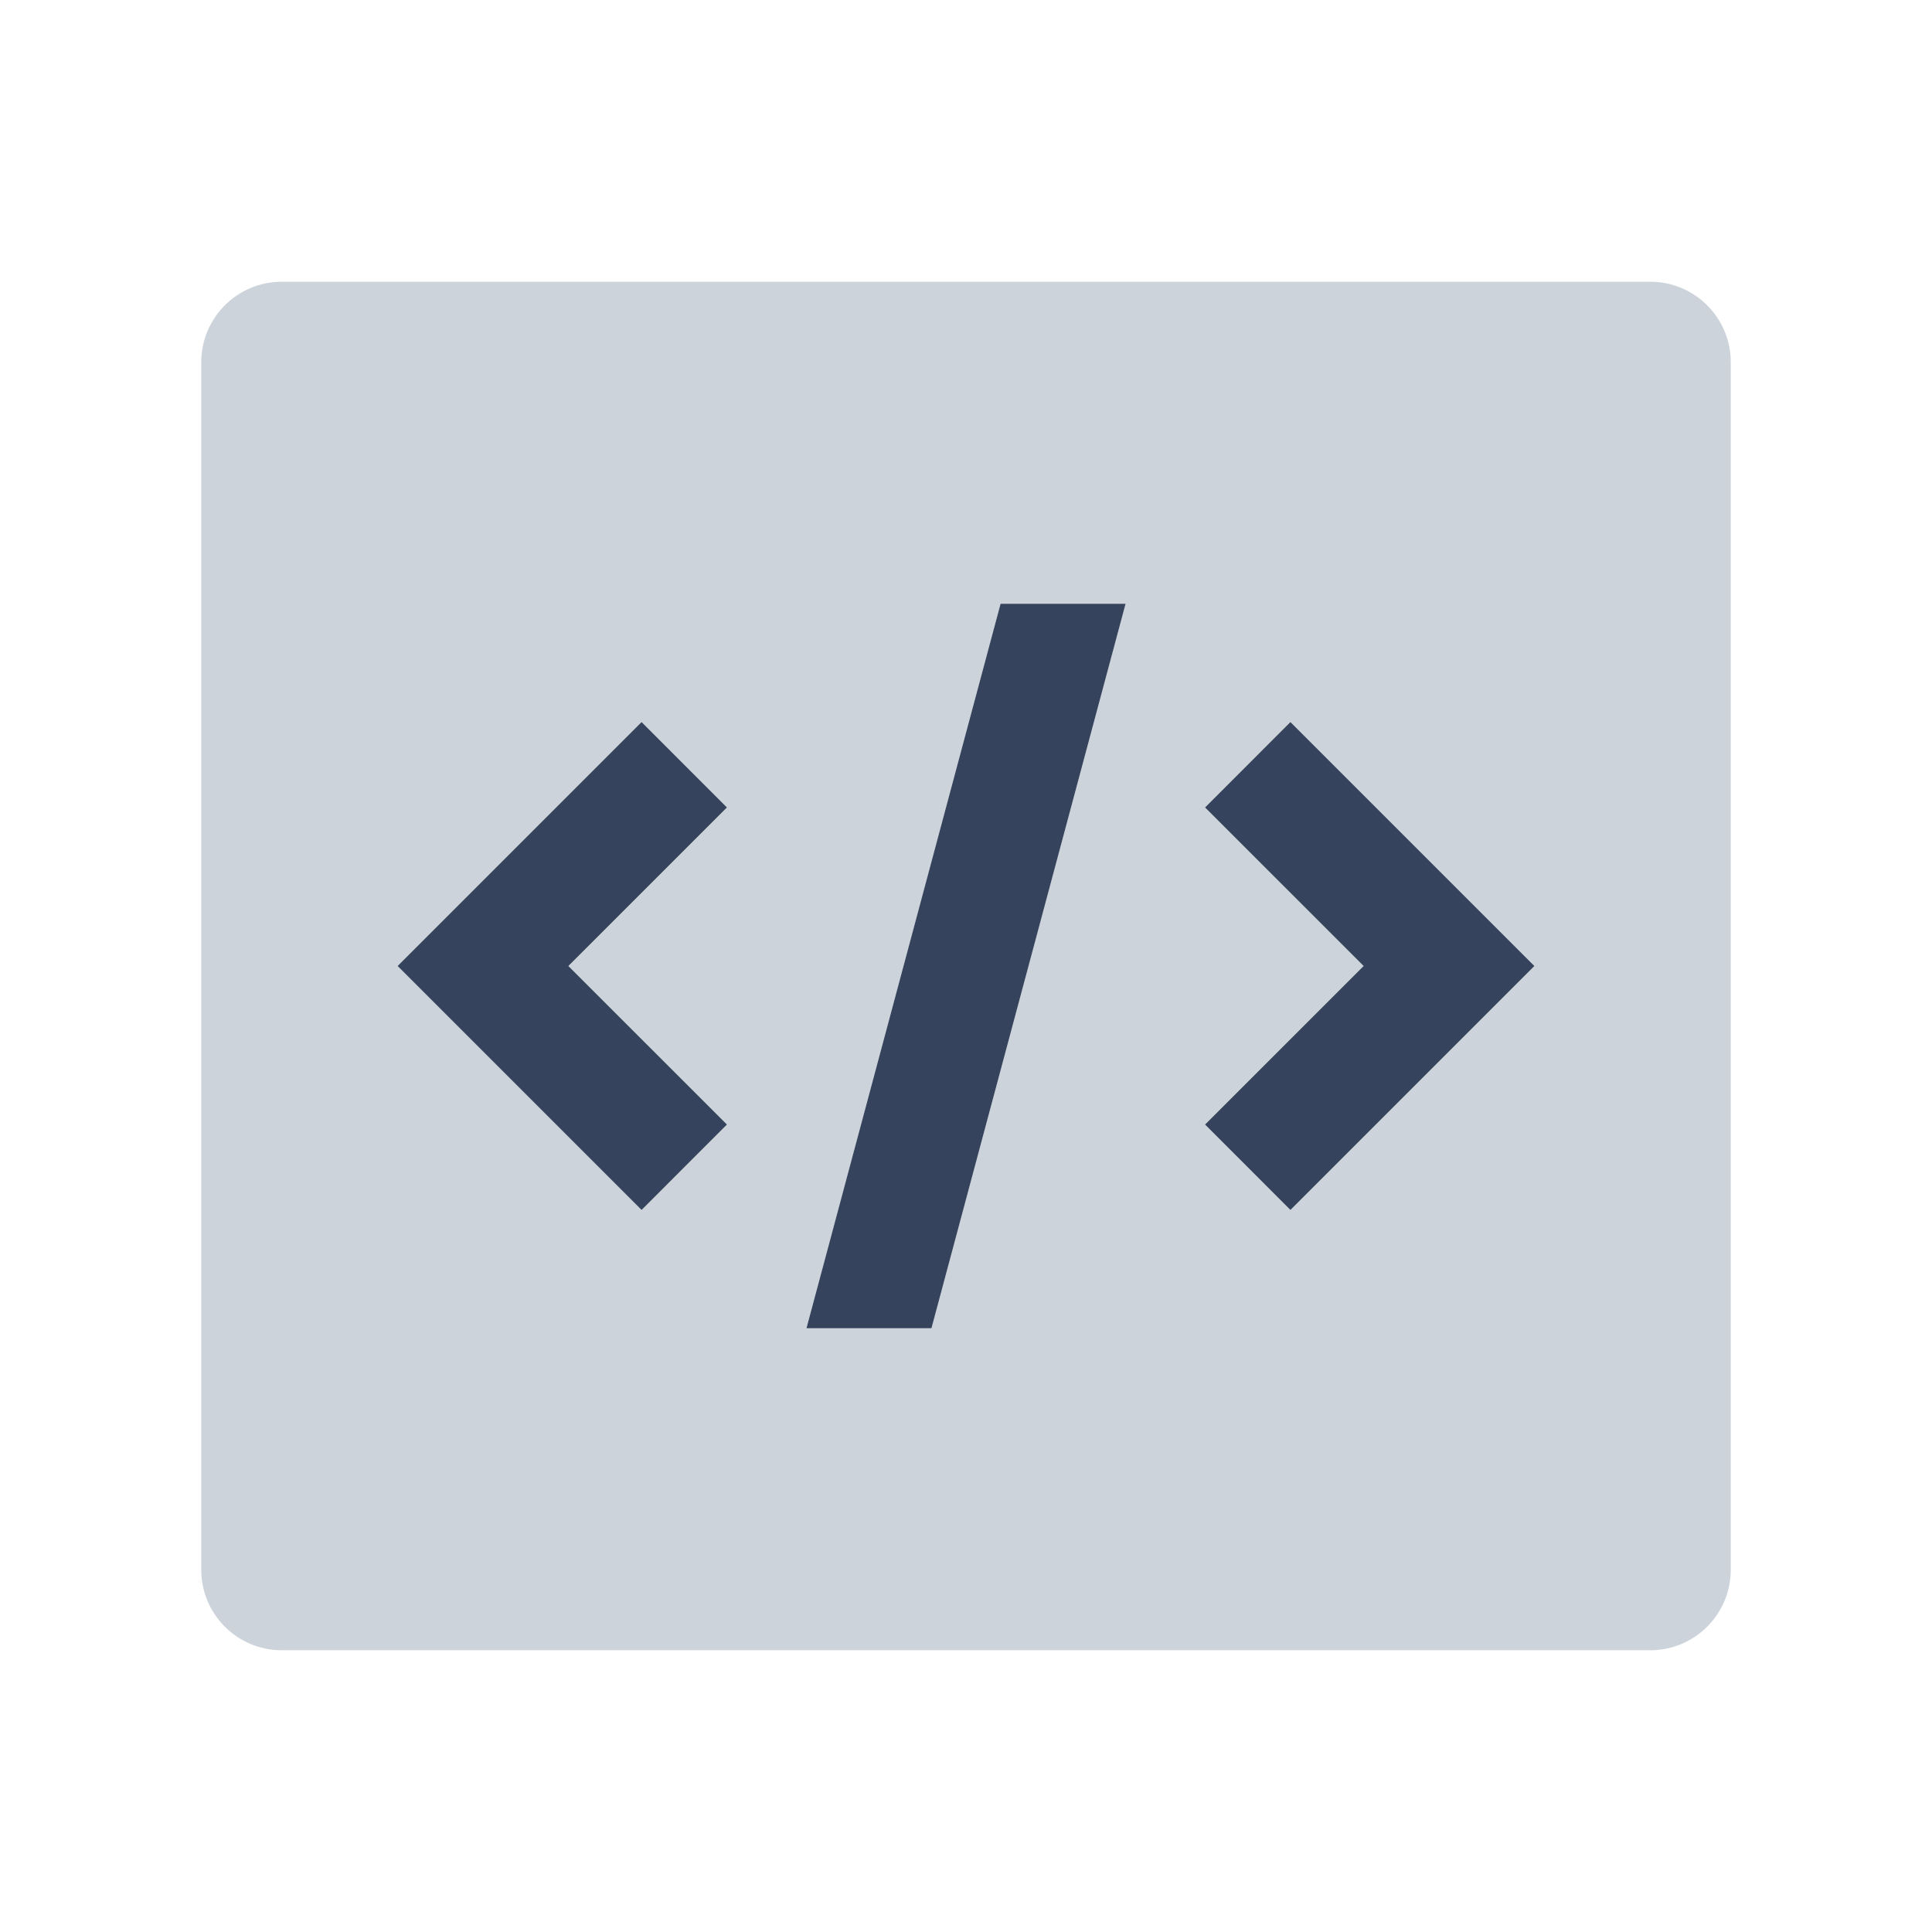
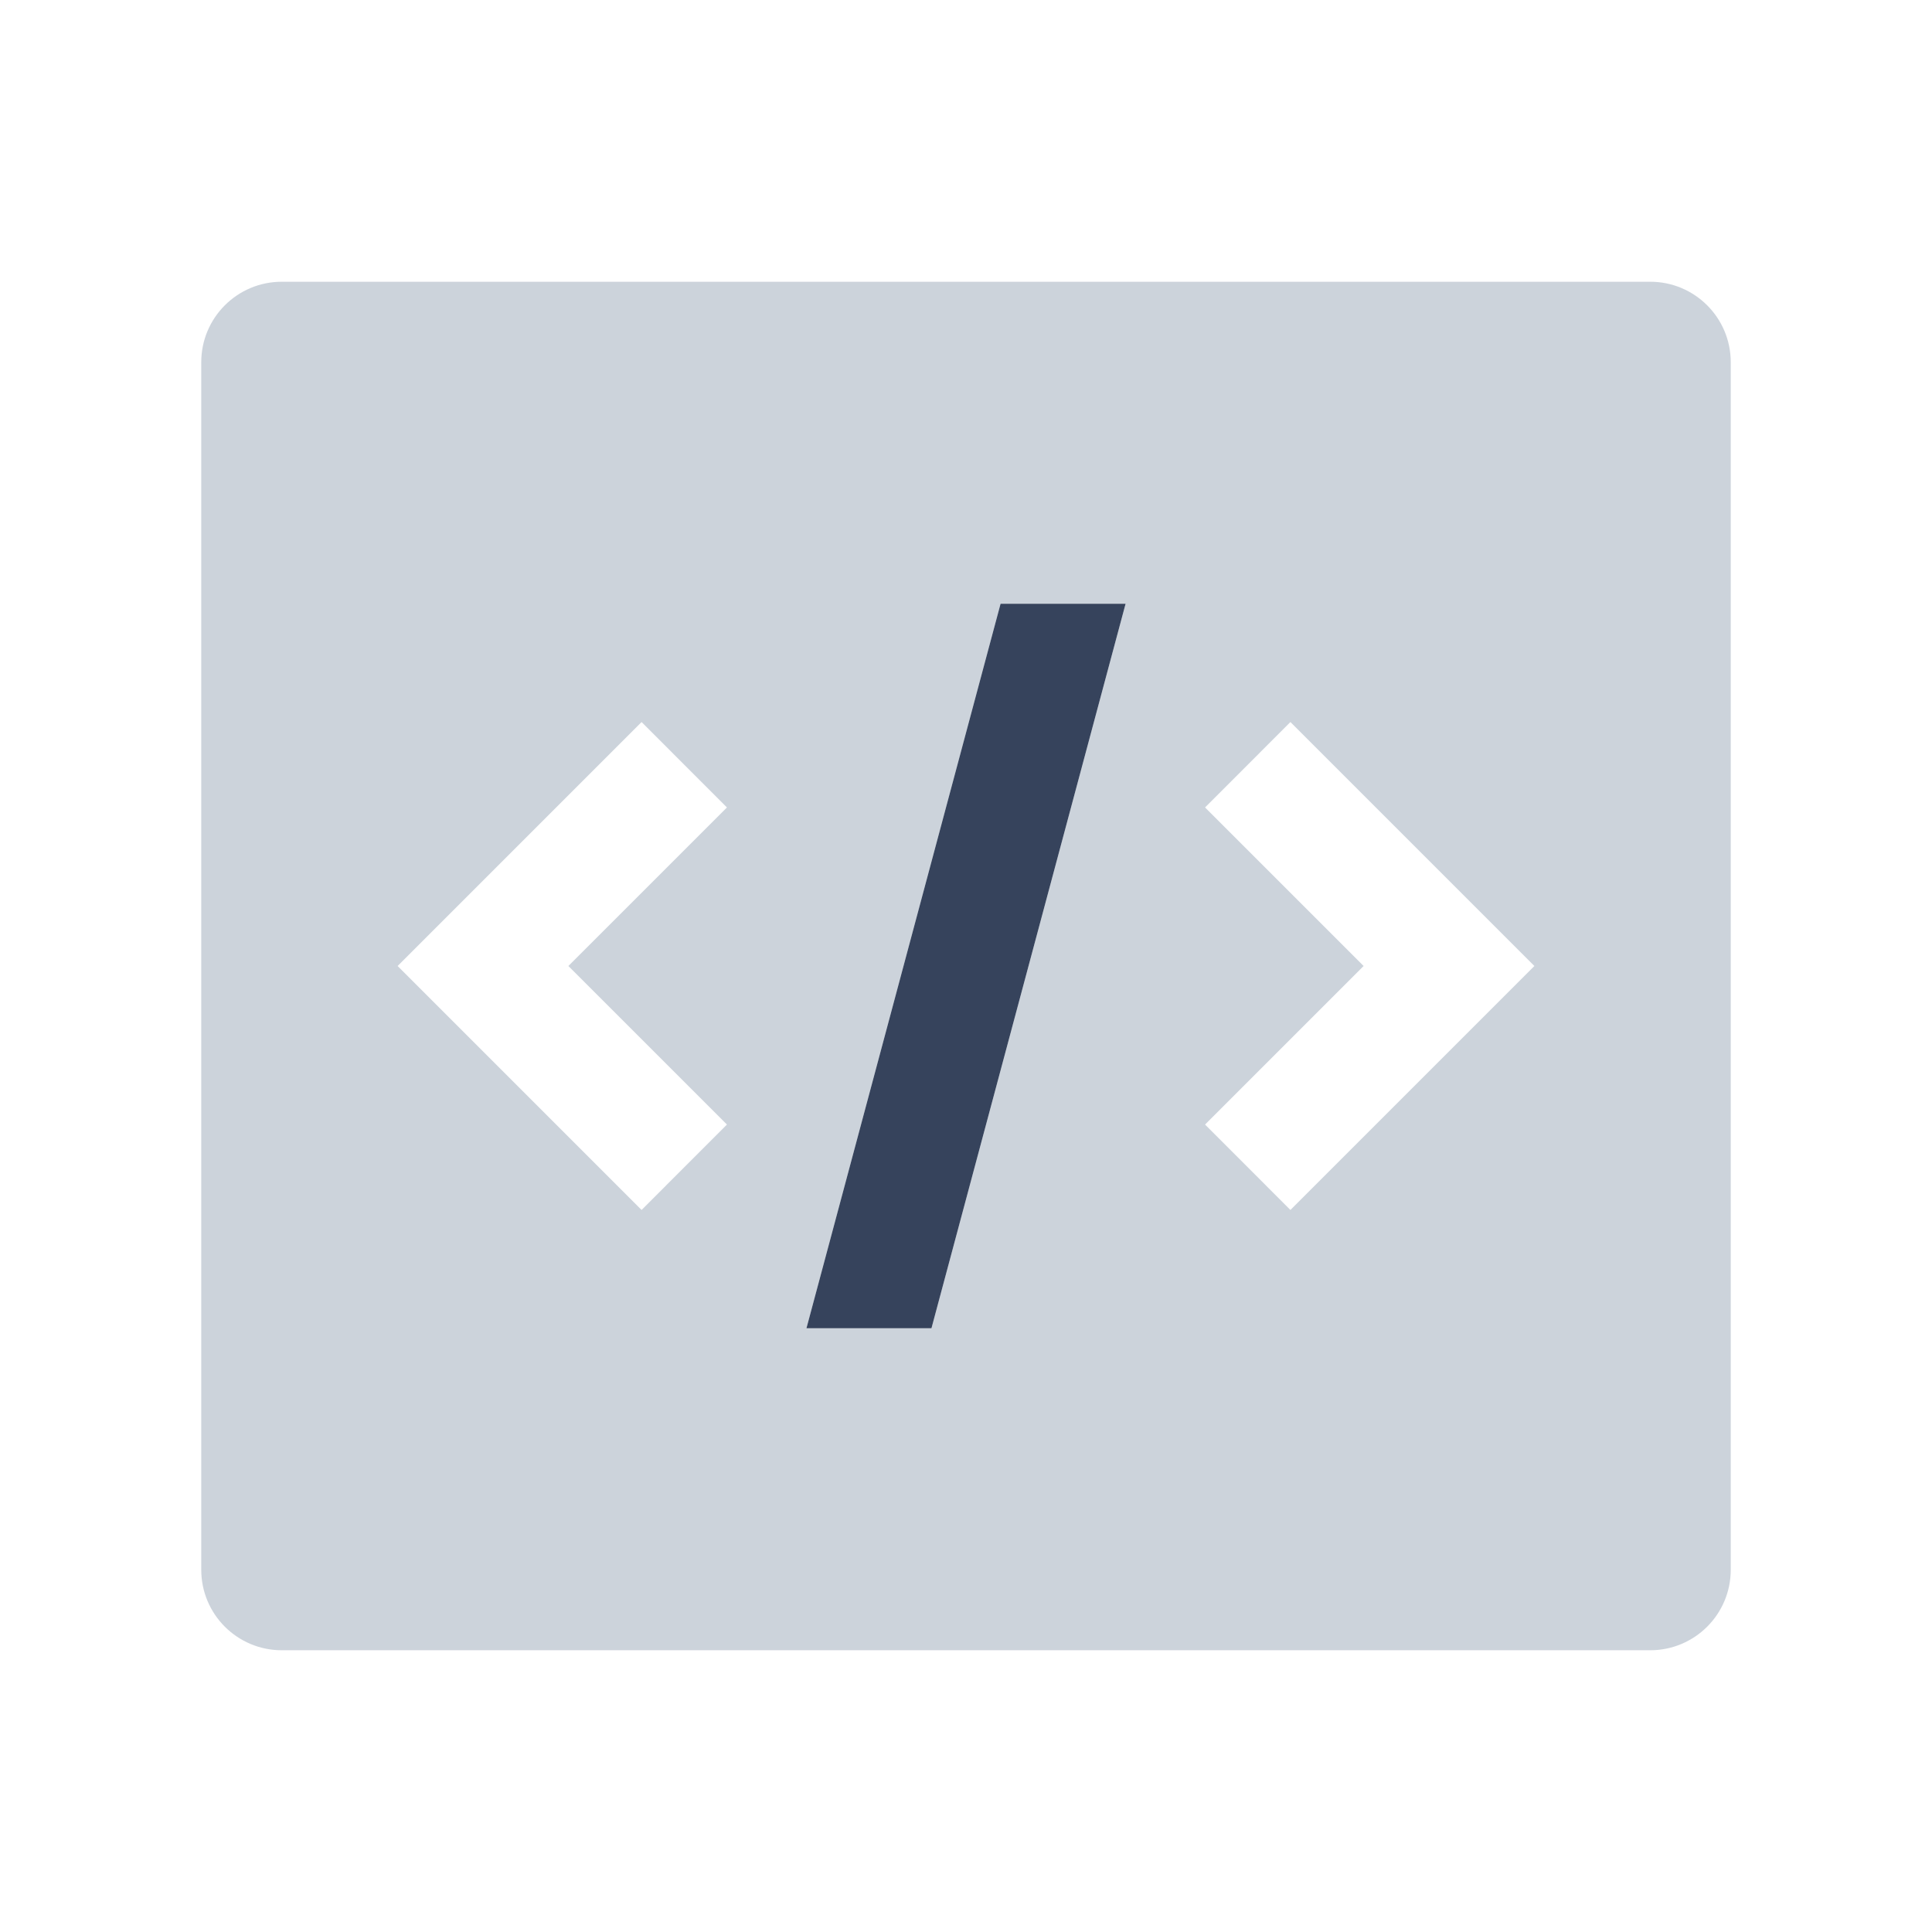
<svg xmlns="http://www.w3.org/2000/svg" width="48" height="48" viewBox="0 0 48 48" fill="none">
  <path fill-rule="evenodd" clip-rule="evenodd" d="M7 7C5.895 7 5 7.895 5 9V39C5 40.105 5.895 41 7 41H41C42.105 41 43 40.105 43 39V9C43 7.895 42.105 7 41 7H7ZM24.859 15H27.965L23.142 33H20.036L24.859 15ZM15.94 17.939L18.061 20.061L14.121 24L18.061 27.939L15.94 30.061L9.879 24L15.94 17.939ZM32.06 17.939L29.939 20.061L33.879 24L29.939 27.939L32.06 30.061L38.121 24L32.06 17.939Z" fill="#CCD3DB" />
  <path d="M24.859 15H27.965L23.142 33H20.036L24.859 15Z" fill="#36435C" />
-   <path d="M15.94 17.939L18.061 20.061L14.121 24L18.061 27.939L15.94 30.061L9.879 24L15.94 17.939Z" fill="#36435C" />
-   <path d="M29.939 20.061L32.06 17.939L38.121 24L32.06 30.061L29.939 27.939L33.879 24L29.939 20.061Z" fill="#36435C" />
</svg>